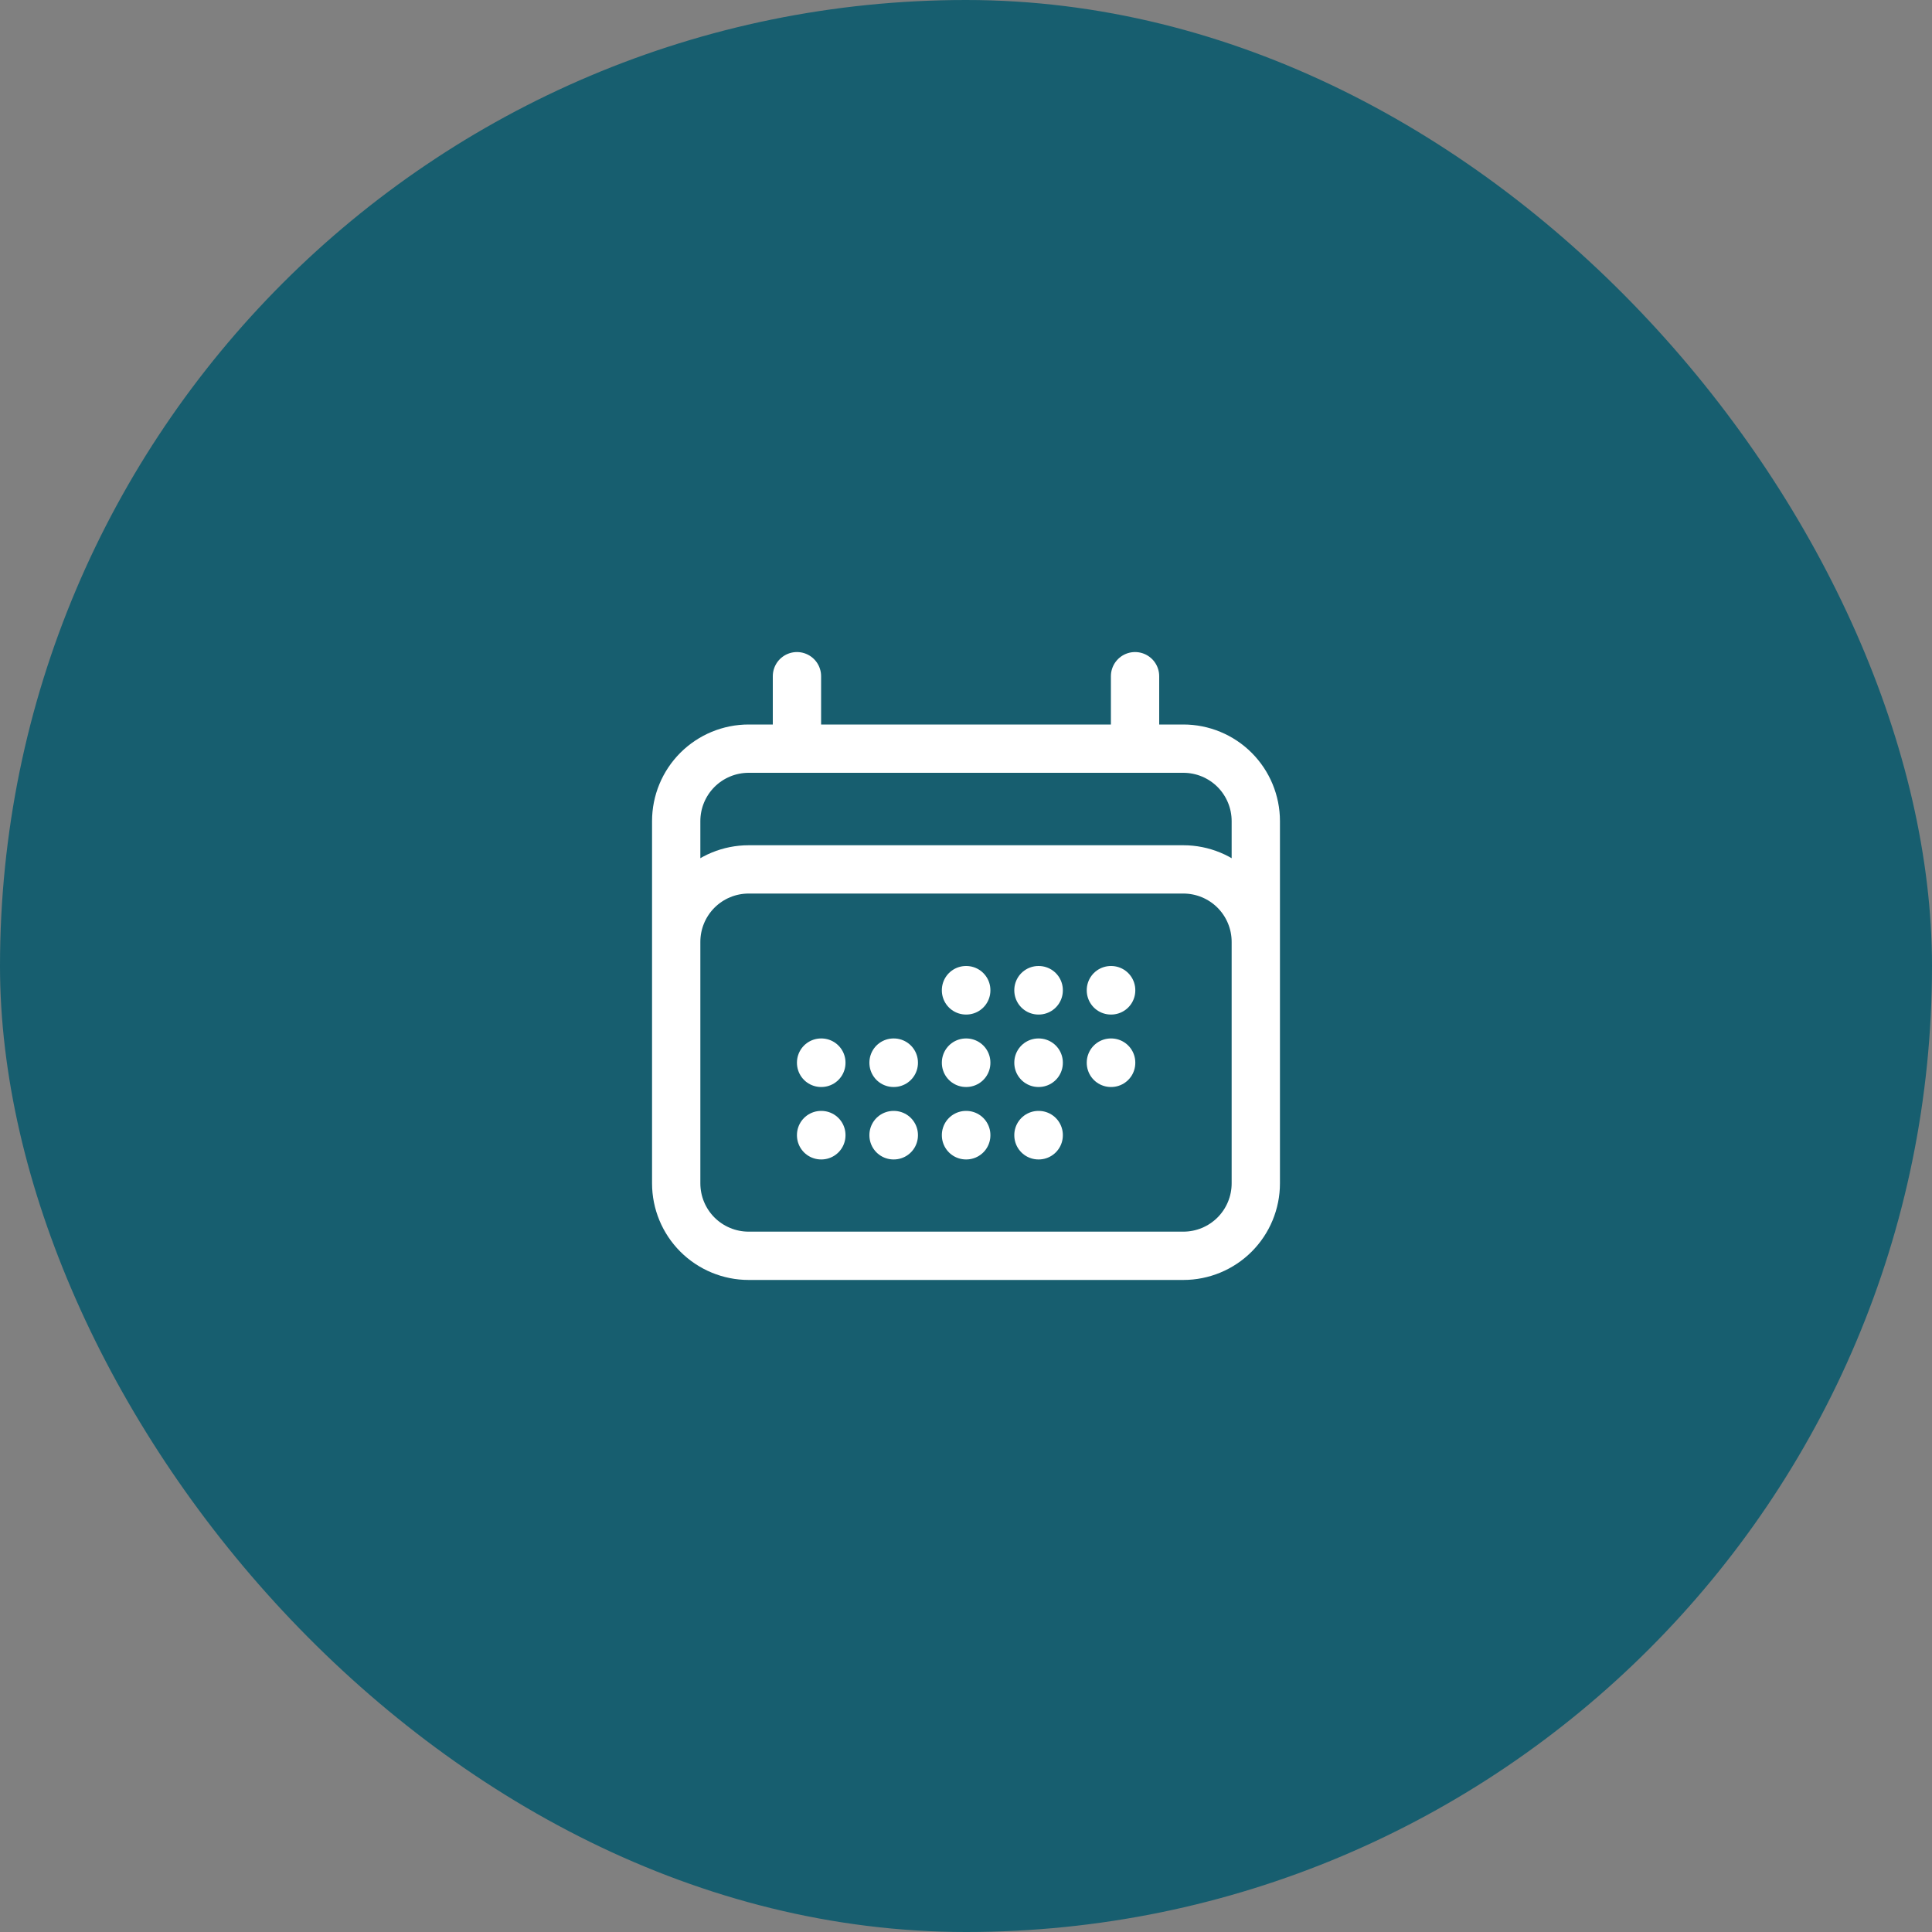
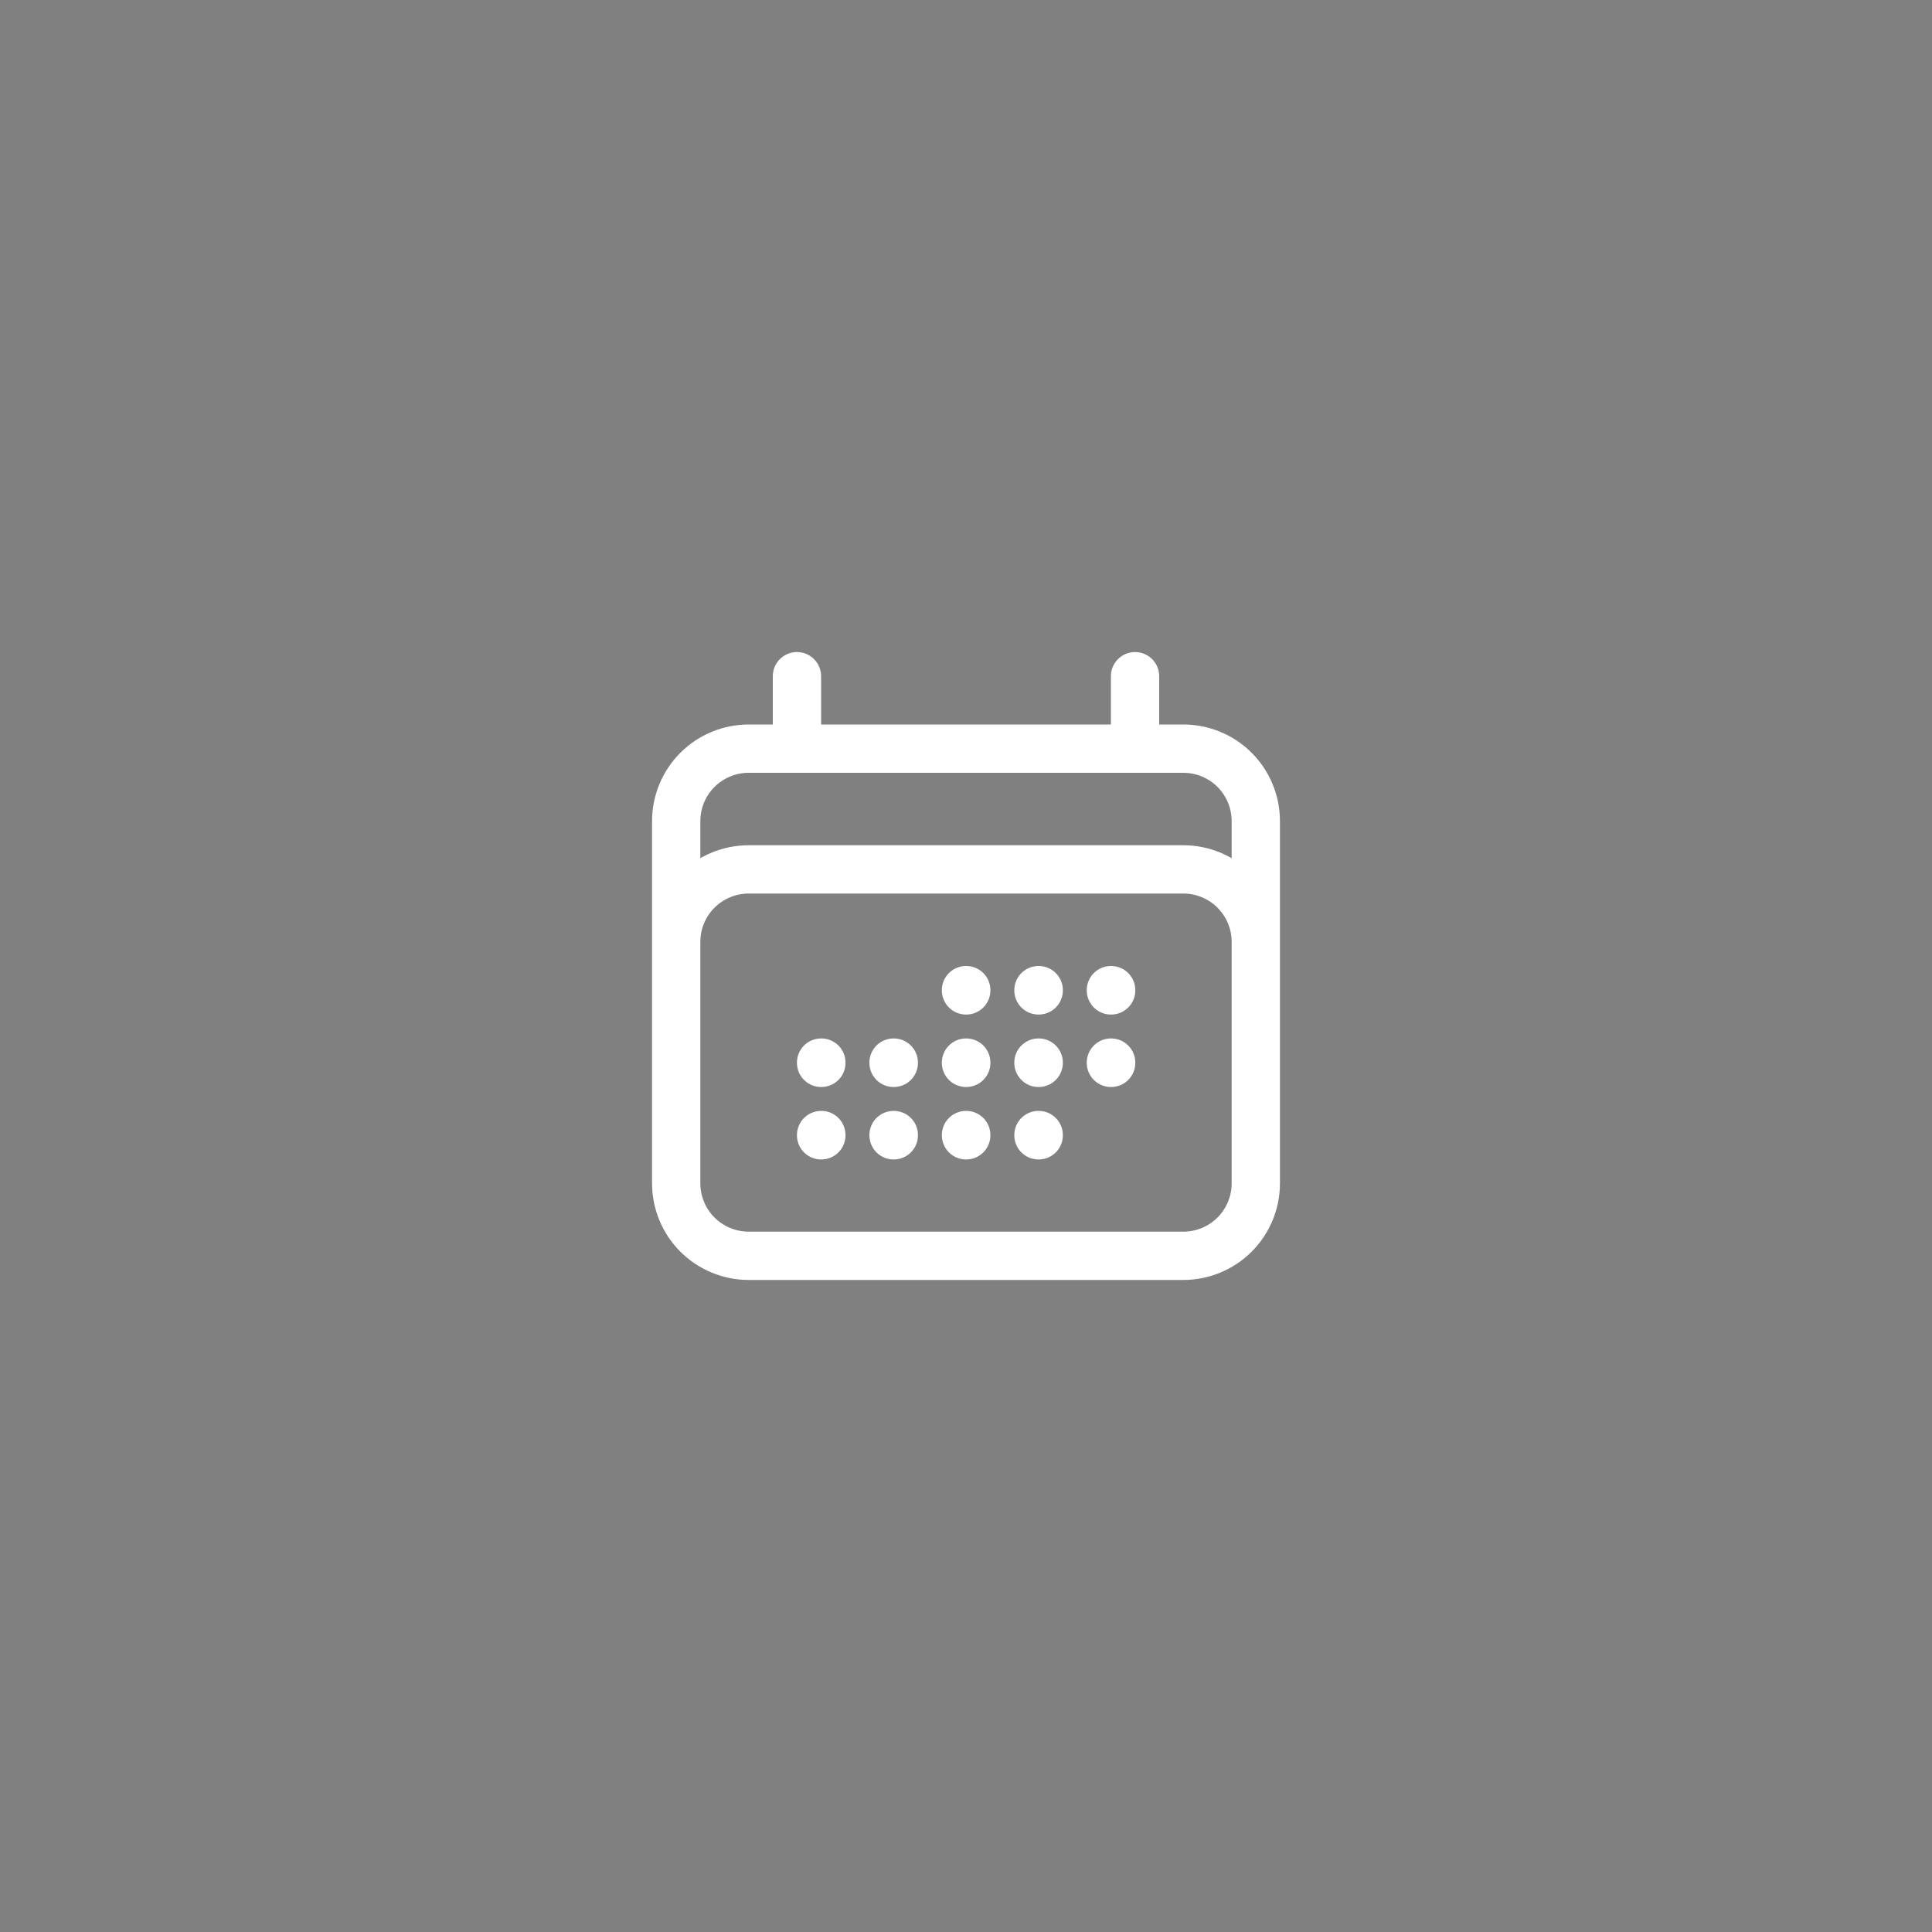
<svg xmlns="http://www.w3.org/2000/svg" width="100" height="100" viewBox="0 0 100 100" fill="none">
  <rect x="0" y="0" width="100" height="100" fill="#808080" stroke="none" />
-   <rect width="100" height="100" rx="50" fill="#175E6F" />
  <path d="M41.25 35V38.75M58.75 35V38.75M35 61.25V42.5C35 41.505 35.395 40.552 36.098 39.848C36.802 39.145 37.755 38.75 38.75 38.75H61.25C62.245 38.75 63.198 39.145 63.902 39.848C64.605 40.552 65 41.505 65 42.5V61.25M35 61.25C35 62.245 35.395 63.198 36.098 63.902C36.802 64.605 37.755 65 38.75 65H61.25C62.245 65 63.198 64.605 63.902 63.902C64.605 63.198 65 62.245 65 61.25M35 61.25V48.75C35 47.755 35.395 46.802 36.098 46.098C36.802 45.395 37.755 45 38.75 45H61.25C62.245 45 63.198 45.395 63.902 46.098C64.605 46.802 65 47.755 65 48.75V61.25M50 51.25H50.013V51.263H50V51.25ZM50 55H50.013V55.013H50V55ZM50 58.75H50.013V58.763H50V58.75ZM46.25 55H46.263V55.013H46.25V55ZM46.25 58.75H46.263V58.763H46.25V58.75ZM42.5 55H42.513V55.013H42.5V55ZM42.5 58.75H42.513V58.763H42.5V58.75ZM53.75 51.25H53.763V51.263H53.75V51.25ZM53.75 55H53.763V55.013H53.75V55ZM53.75 58.75H53.763V58.763H53.75V58.75ZM57.5 51.25H57.513V51.263H57.5V51.25ZM57.5 55H57.513V55.013H57.5V55Z" stroke="white" stroke-width="2.5" stroke-linecap="round" stroke-linejoin="round" />
</svg>